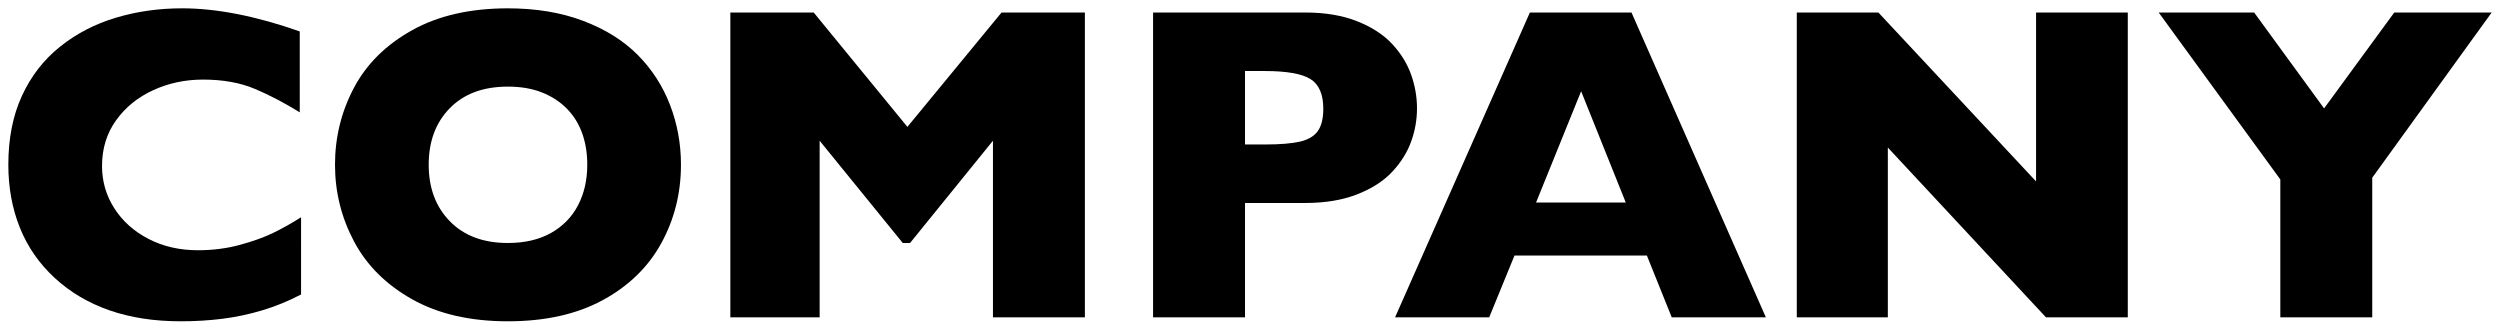
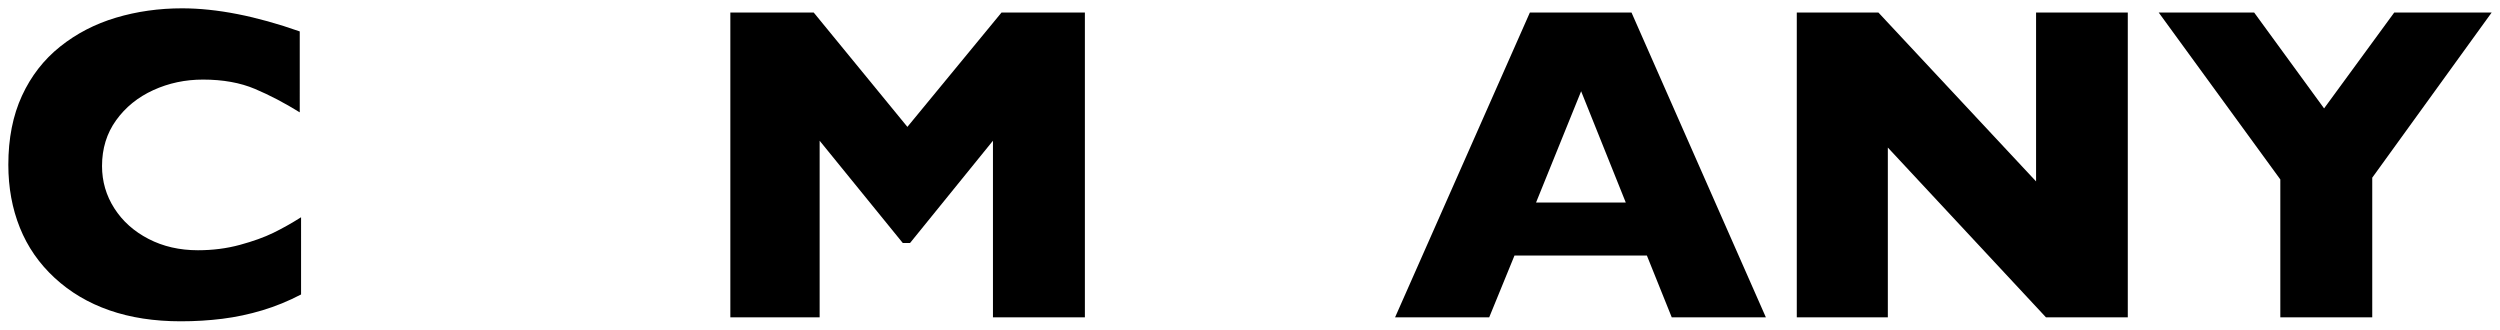
<svg xmlns="http://www.w3.org/2000/svg" version="1.1" id="レイヤー_1" x="0px" y="0px" width="450.134px" height="59.351px" viewBox="0 0 450.134 59.351" style="enable-background:new 0 0 450.134 59.351;" xml:space="preserve">
  <g>
    <g>
      <path d="M54.208,53.02c-2.271,1.188-4.594,2.138-6.97,2.851s-4.771,1.222-7.188,1.525c-2.416,0.303-4.917,0.455-7.504,0.455    c-4.779,0-9.062-0.66-12.85-1.98c-3.789-1.319-7.075-3.267-9.86-5.841c-2.786-2.573-4.871-5.583-6.257-9.028    C2.193,37.556,1.5,33.773,1.5,29.655c0-4.726,0.818-8.863,2.456-12.414c1.636-3.551,3.926-6.501,6.871-8.851    c2.943-2.35,6.296-4.085,10.058-5.208c3.762-1.121,7.728-1.683,11.9-1.683c6.23,0,13.292,1.386,21.186,4.158V20.23    c-2.719-1.688-5.405-3.095-8.059-4.217c-2.653-1.122-5.775-1.684-9.365-1.684c-3.194,0-6.178,0.634-8.95,1.901    s-5.003,3.075-6.692,5.425c-1.69,2.351-2.535,5.096-2.535,8.237c0,2.771,0.739,5.312,2.218,7.622    c1.478,2.311,3.53,4.146,6.158,5.505c2.626,1.36,5.59,2.039,8.89,2.039c2.666,0,5.188-0.323,7.563-0.97s4.375-1.366,6-2.158    c1.624-0.792,3.293-1.729,5.009-2.812C54.208,39.118,54.208,53.02,54.208,53.02z" />
-       <path d="M122.61,29.655c0,5.122-1.182,9.835-3.544,14.138c-2.363,4.303-5.881,7.722-10.554,10.256    c-4.672,2.534-10.362,3.802-17.067,3.802c-6.785,0-12.527-1.32-17.226-3.96c-4.7-2.64-8.191-6.111-10.474-10.415    c-2.284-4.303-3.426-8.91-3.426-13.82c0-4.937,1.135-9.55,3.406-13.84c2.27-4.29,5.762-7.748,10.474-10.375S84.66,1.5,91.445,1.5    c5.069,0,9.589,0.753,13.563,2.257c3.973,1.505,7.24,3.545,9.801,6.118c2.561,2.574,4.501,5.571,5.821,8.989    C121.95,22.284,122.61,25.881,122.61,29.655z M105.74,29.655c0-2.059-0.304-3.94-0.911-5.643s-1.524-3.181-2.752-4.436    c-1.228-1.253-2.727-2.23-4.495-2.93c-1.769-0.699-3.815-1.05-6.138-1.05c-4.435,0-7.92,1.294-10.454,3.881    c-2.535,2.588-3.802,5.979-3.802,10.177s1.273,7.598,3.821,10.197c2.547,2.601,6.025,3.9,10.435,3.9    c3.036,0,5.623-0.601,7.762-1.802c2.138-1.201,3.762-2.864,4.871-4.989S105.74,32.401,105.74,29.655z" />
      <path d="M195.337,57.138h-16.552V25.339l-14.93,18.414h-1.307l-14.969-18.414v31.799h-16.078V2.253h15.008l16.87,20.592    L180.33,2.253h15.008L195.337,57.138L195.337,57.138z" />
-       <path d="M255.135,19.518c0,2.033-0.351,4.02-1.05,5.96s-1.828,3.749-3.386,5.426s-3.663,3.036-6.316,4.078    c-2.652,1.043-5.774,1.564-9.365,1.564h-10.85v20.592h-16.553V2.253h27.402c3.591,0,6.713,0.528,9.365,1.584    c2.653,1.056,4.759,2.429,6.316,4.118s2.687,3.524,3.386,5.504C254.785,15.439,255.135,17.459,255.135,19.518z M238.265,19.598    c0-2.614-0.771-4.402-2.316-5.366c-1.544-0.964-4.31-1.445-8.296-1.445h-3.484v13.227h3.563c2.745,0,4.857-0.172,6.336-0.516    c1.479-0.343,2.548-0.976,3.208-1.9C237.935,22.673,238.265,21.34,238.265,19.598z" />
      <path d="M317.952,57.138h-16.948l-4.476-11.128h-23.839l-4.554,11.128h-16.948l24.274-54.885h18.295L317.952,57.138z     M292.727,36.467l-8.039-20.038l-8.118,20.038H292.727z" />
      <path d="M383.116,57.138h-14.731l-28.473-30.571v30.571h-16.394V2.253h14.691l28.393,30.412V2.253h16.514L383.116,57.138    L383.116,57.138z" />
      <path d="M448.634,2.253l-21.502,29.739v25.146H410.58V32.309L388.681,2.253h17.186l12.593,17.265l12.633-17.265    C431.093,2.253,448.634,2.253,448.634,2.253z" />
    </g>
  </g>
</svg>